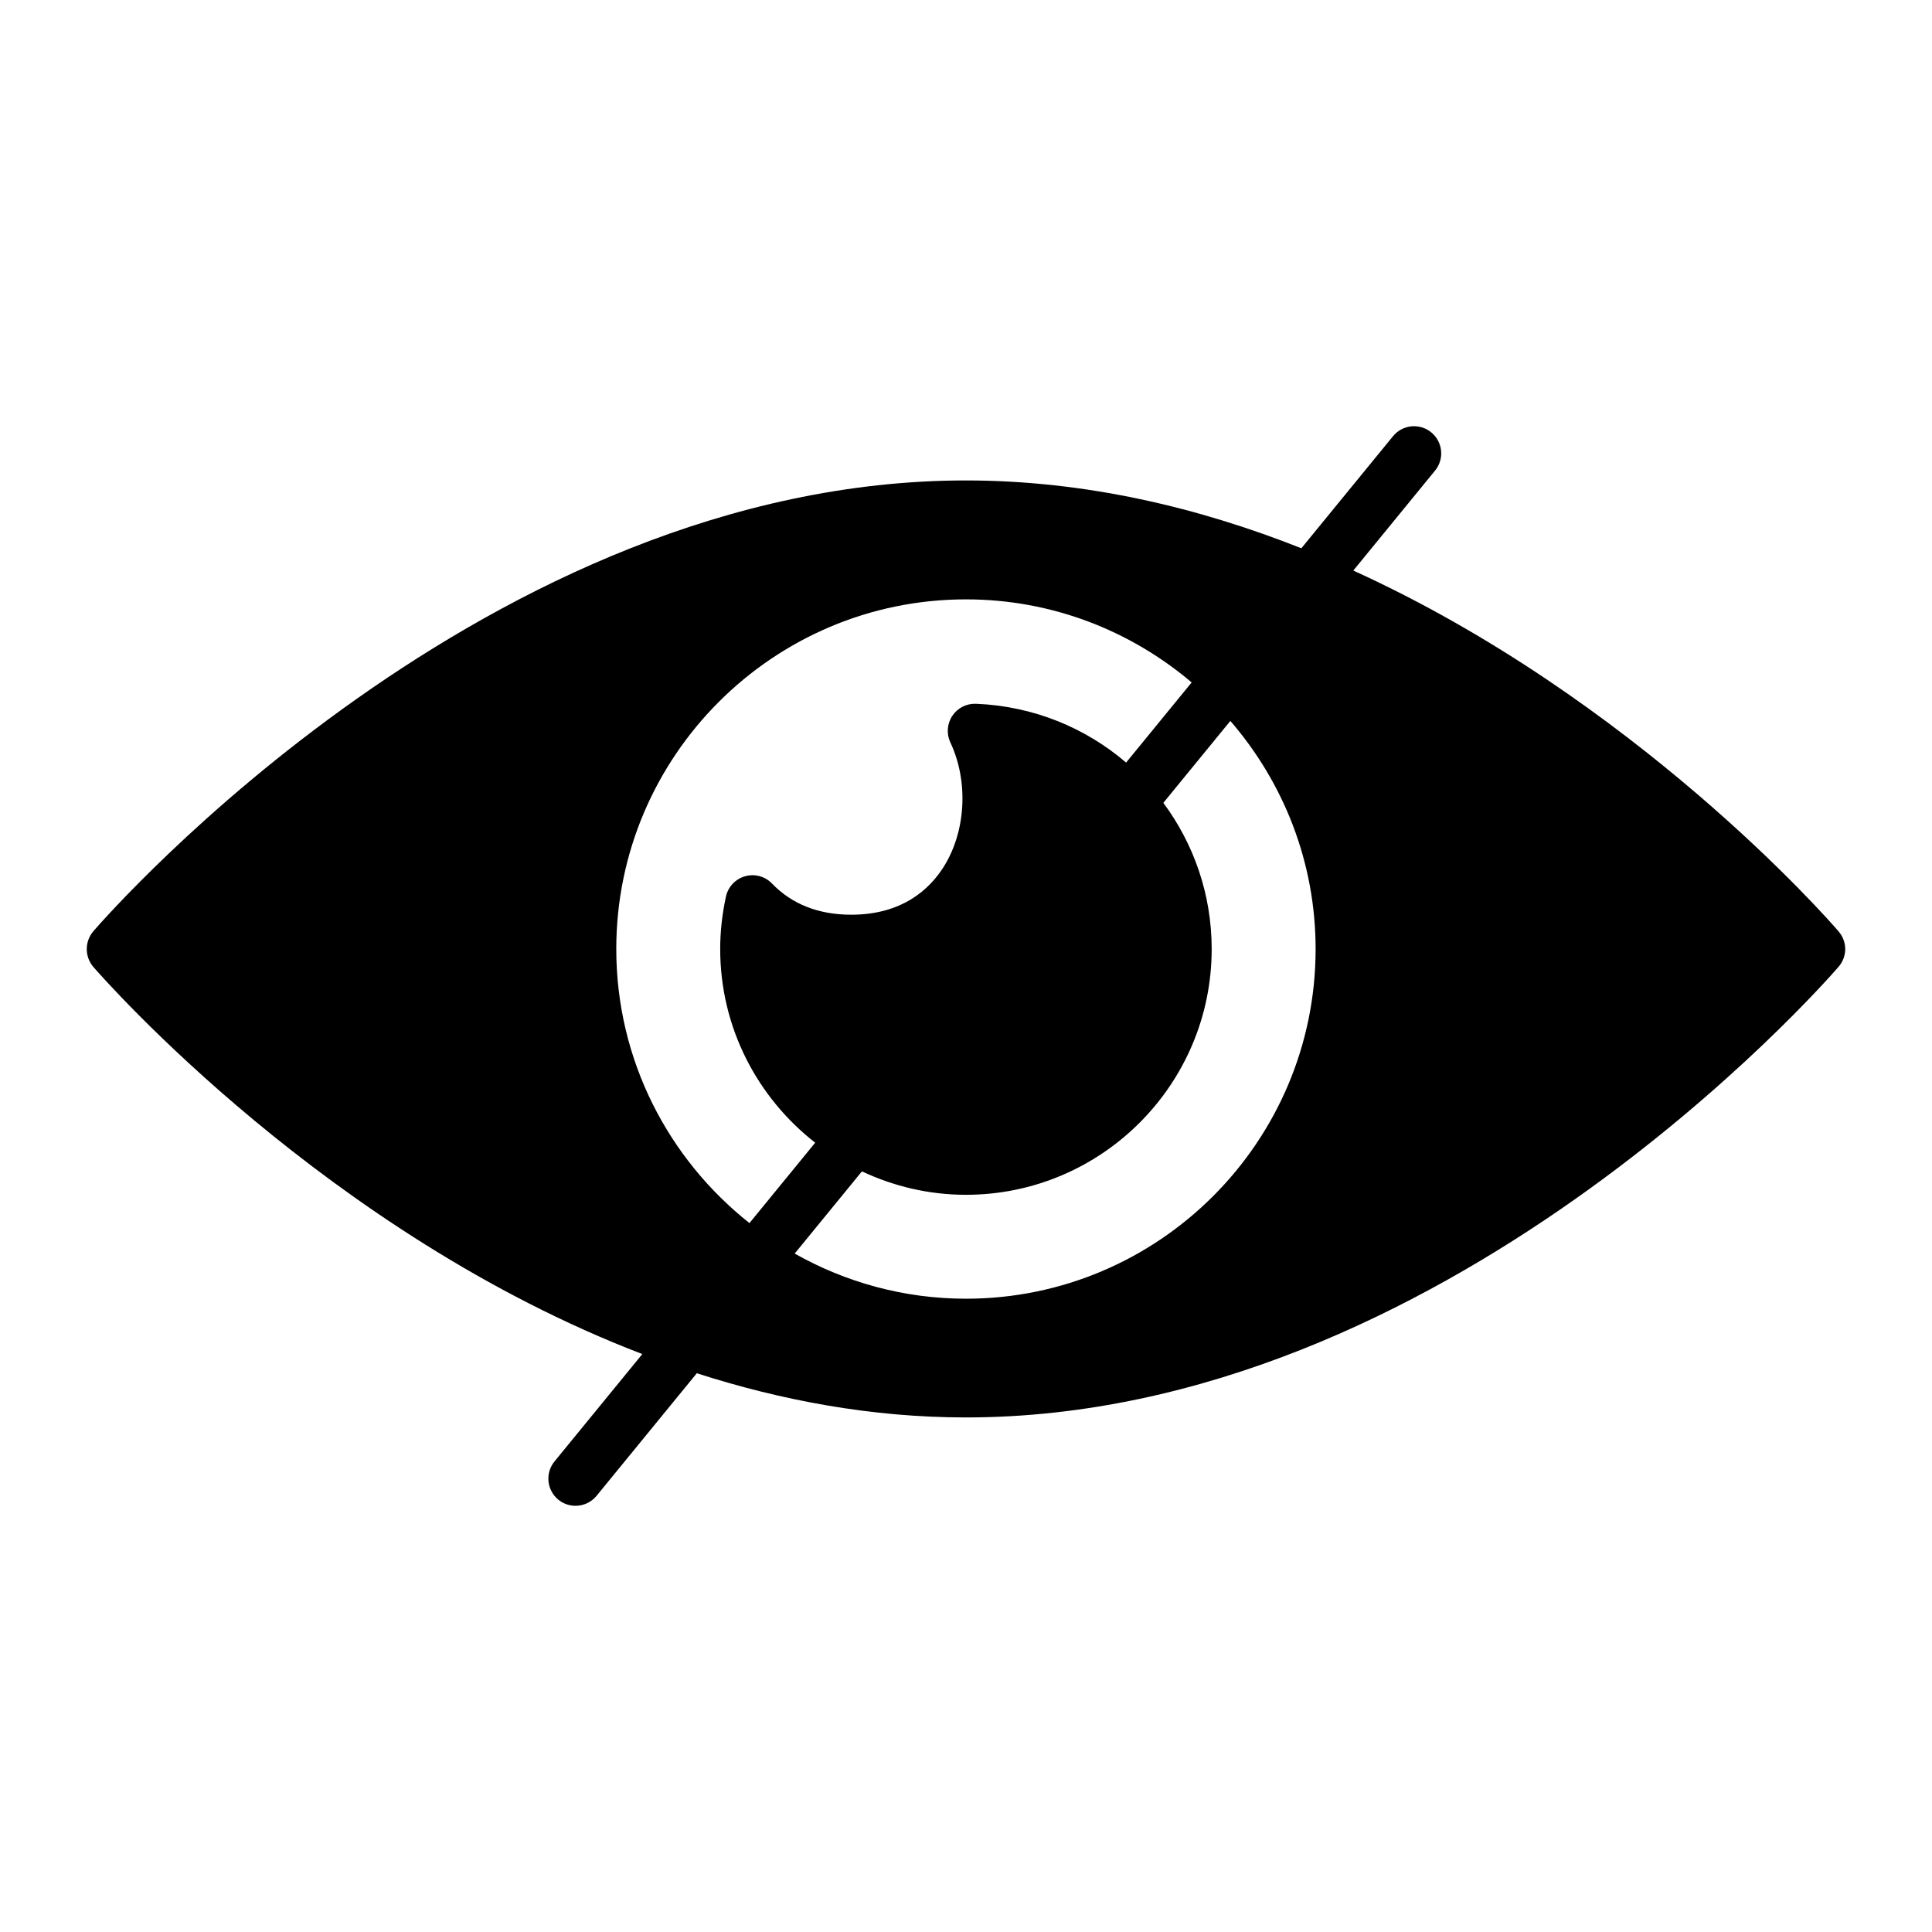
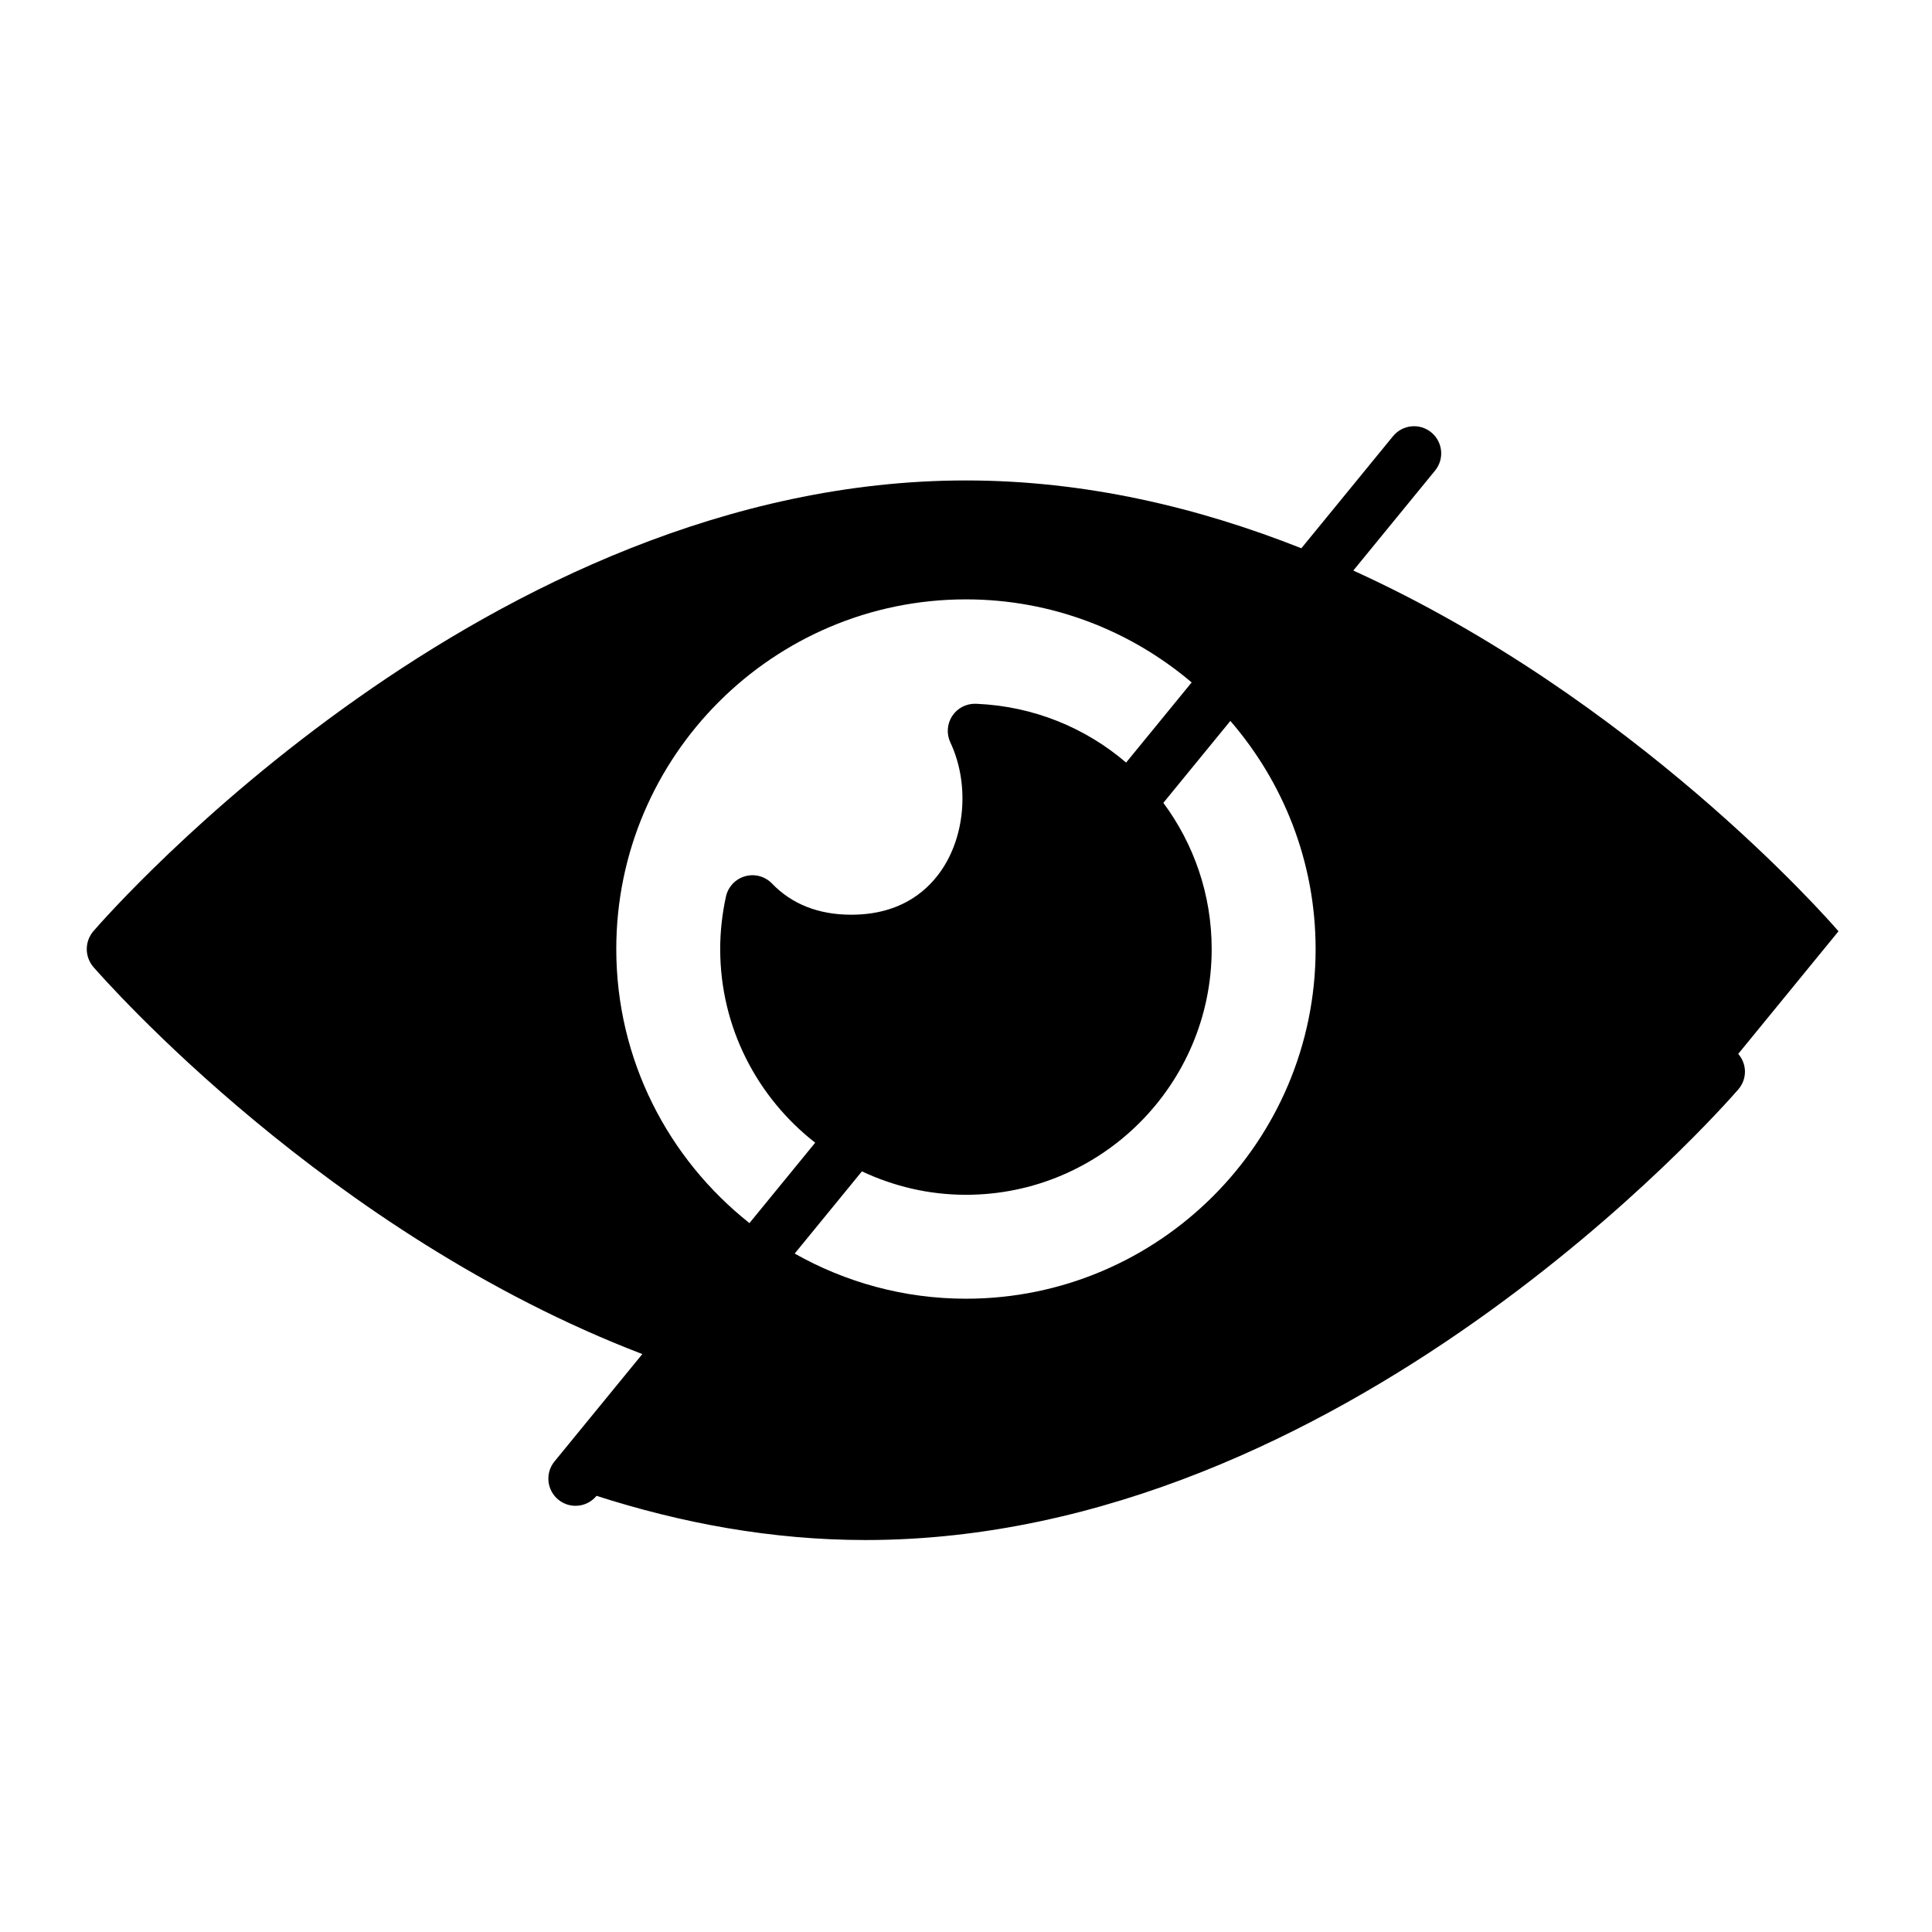
<svg xmlns="http://www.w3.org/2000/svg" fill="#000000" width="800px" height="800px" version="1.1" viewBox="144 144 512 512">
-   <path d="m631.22 390.8c-2.953-3.461-54.129-61.742-128.58-95.598l21.668-26.492c2.516-3.078 2.062-7.613-1.012-10.129-3.078-2.523-7.609-2.062-10.129 1.012l-24.293 29.703c-27.277-10.812-57.277-17.973-88.902-17.973-126.53 0-227 114.58-231.25 119.48-2.305 2.734-2.305 6.695 0 9.43 3.227 3.664 61.992 70.609 145.5 102.61l-23.273 28.453c-2.516 3.078-2.062 7.613 1.012 10.129 1.34 1.098 2.953 1.629 4.555 1.629 2.082 0 4.148-0.898 5.574-2.641l26.57-32.488c22.402 7.203 46.336 11.711 71.309 11.711 126.53 0 227.07-114.58 231.25-119.4 2.375-2.734 2.375-6.691 0-9.43zm-323.9 4.703c0-51.094 41.57-92.664 92.664-92.664 22.793 0 43.656 8.309 59.816 22.012l-17.371 21.238c-10.73-9.195-24.531-14.961-39.773-15.582-2.551-0.09-4.894 1.109-6.285 3.207-1.391 2.098-1.59 4.766-0.516 7.043 4.875 10.375 4.137 23.66-1.836 33.066-3.644 5.742-10.84 12.586-24.426 12.586-8.656 0-15.719-2.781-21-8.258-1.84-1.91-4.586-2.668-7.148-1.93-2.555 0.723-4.5 2.797-5.066 5.391-1.008 4.625-1.52 9.301-1.52 13.891 0 20.852 9.887 39.398 25.176 51.324l-17.422 21.305c-21.457-16.988-35.293-43.199-35.293-72.629zm92.664 92.668c-16.488 0-31.953-4.379-45.383-11.961l17.816-21.785c8.387 3.941 17.703 6.207 27.566 6.207 35.91 0 65.125-29.215 65.125-65.125 0-14.535-4.777-27.914-12.809-38.746l17.758-21.711c14.039 16.246 22.594 37.352 22.594 60.457 0 51.094-41.57 92.664-92.668 92.664z" />
+   <path d="m631.22 390.8c-2.953-3.461-54.129-61.742-128.58-95.598l21.668-26.492c2.516-3.078 2.062-7.613-1.012-10.129-3.078-2.523-7.609-2.062-10.129 1.012l-24.293 29.703c-27.277-10.812-57.277-17.973-88.902-17.973-126.53 0-227 114.58-231.25 119.48-2.305 2.734-2.305 6.695 0 9.43 3.227 3.664 61.992 70.609 145.5 102.61l-23.273 28.453c-2.516 3.078-2.062 7.613 1.012 10.129 1.34 1.098 2.953 1.629 4.555 1.629 2.082 0 4.148-0.898 5.574-2.641c22.402 7.203 46.336 11.711 71.309 11.711 126.53 0 227.07-114.58 231.25-119.4 2.375-2.734 2.375-6.691 0-9.43zm-323.9 4.703c0-51.094 41.57-92.664 92.664-92.664 22.793 0 43.656 8.309 59.816 22.012l-17.371 21.238c-10.73-9.195-24.531-14.961-39.773-15.582-2.551-0.09-4.894 1.109-6.285 3.207-1.391 2.098-1.59 4.766-0.516 7.043 4.875 10.375 4.137 23.66-1.836 33.066-3.644 5.742-10.84 12.586-24.426 12.586-8.656 0-15.719-2.781-21-8.258-1.84-1.91-4.586-2.668-7.148-1.93-2.555 0.723-4.5 2.797-5.066 5.391-1.008 4.625-1.52 9.301-1.52 13.891 0 20.852 9.887 39.398 25.176 51.324l-17.422 21.305c-21.457-16.988-35.293-43.199-35.293-72.629zm92.664 92.668c-16.488 0-31.953-4.379-45.383-11.961l17.816-21.785c8.387 3.941 17.703 6.207 27.566 6.207 35.91 0 65.125-29.215 65.125-65.125 0-14.535-4.777-27.914-12.809-38.746l17.758-21.711c14.039 16.246 22.594 37.352 22.594 60.457 0 51.094-41.57 92.664-92.668 92.664z" />
</svg>